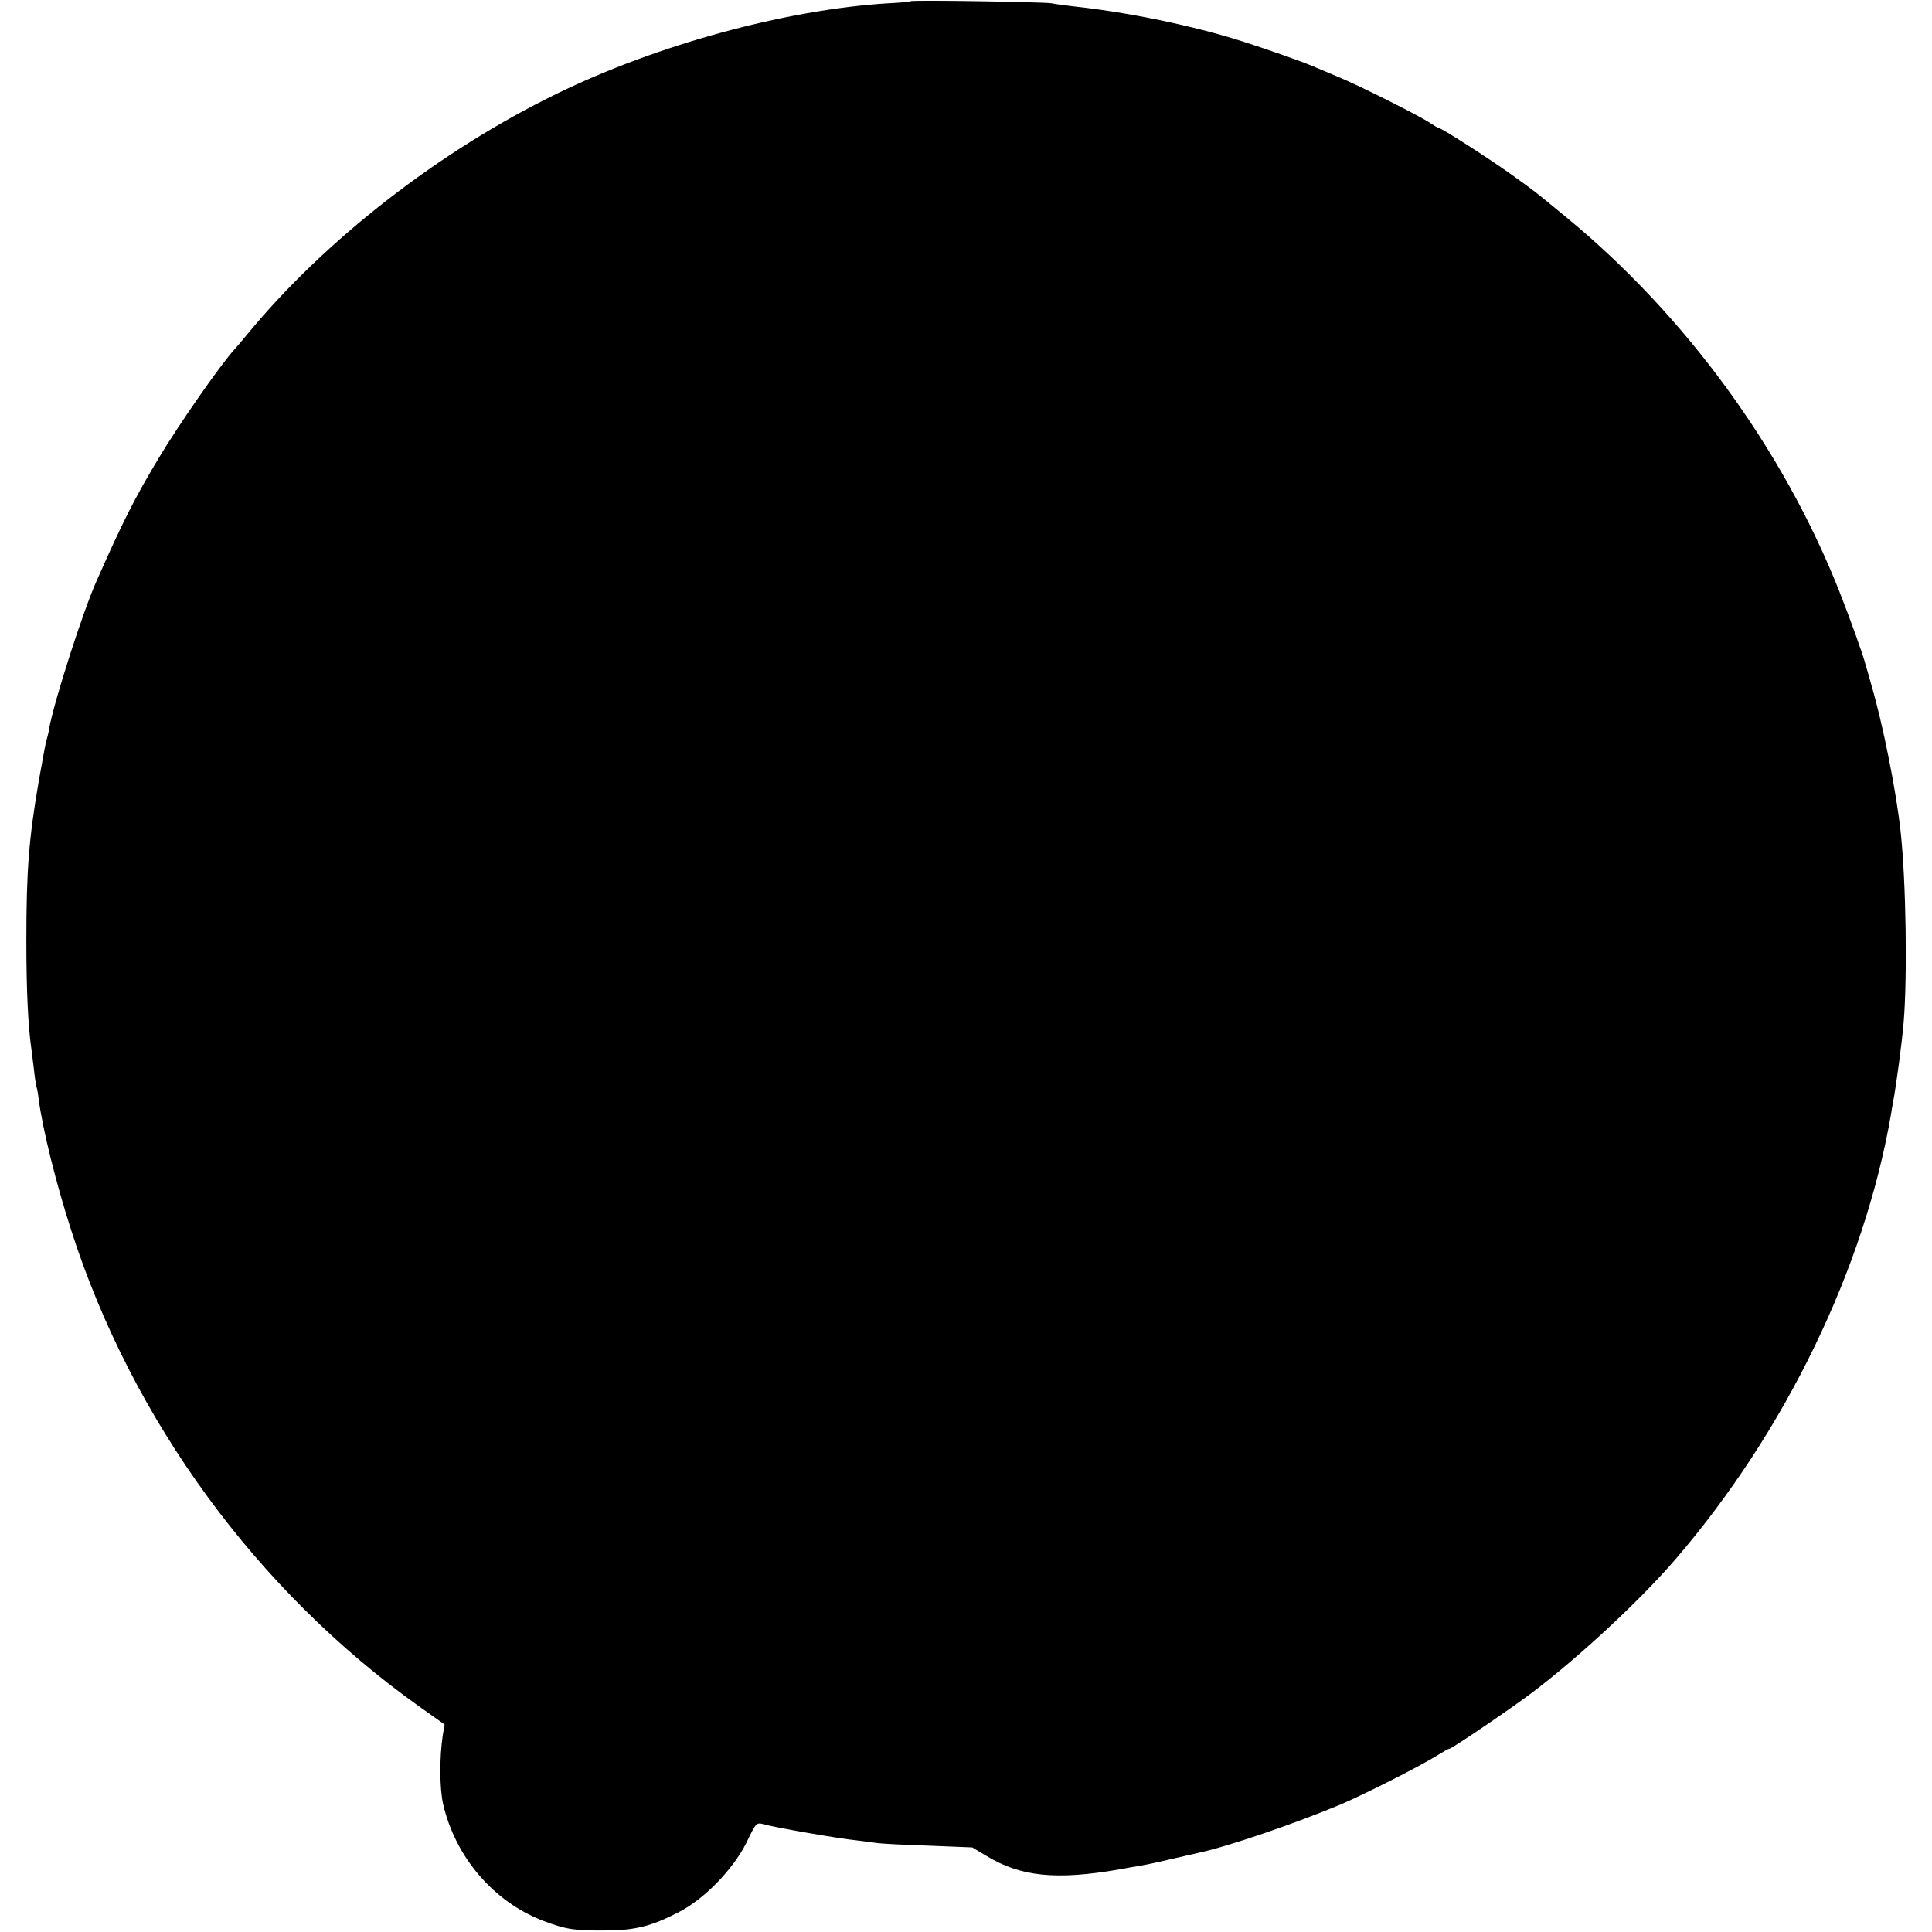
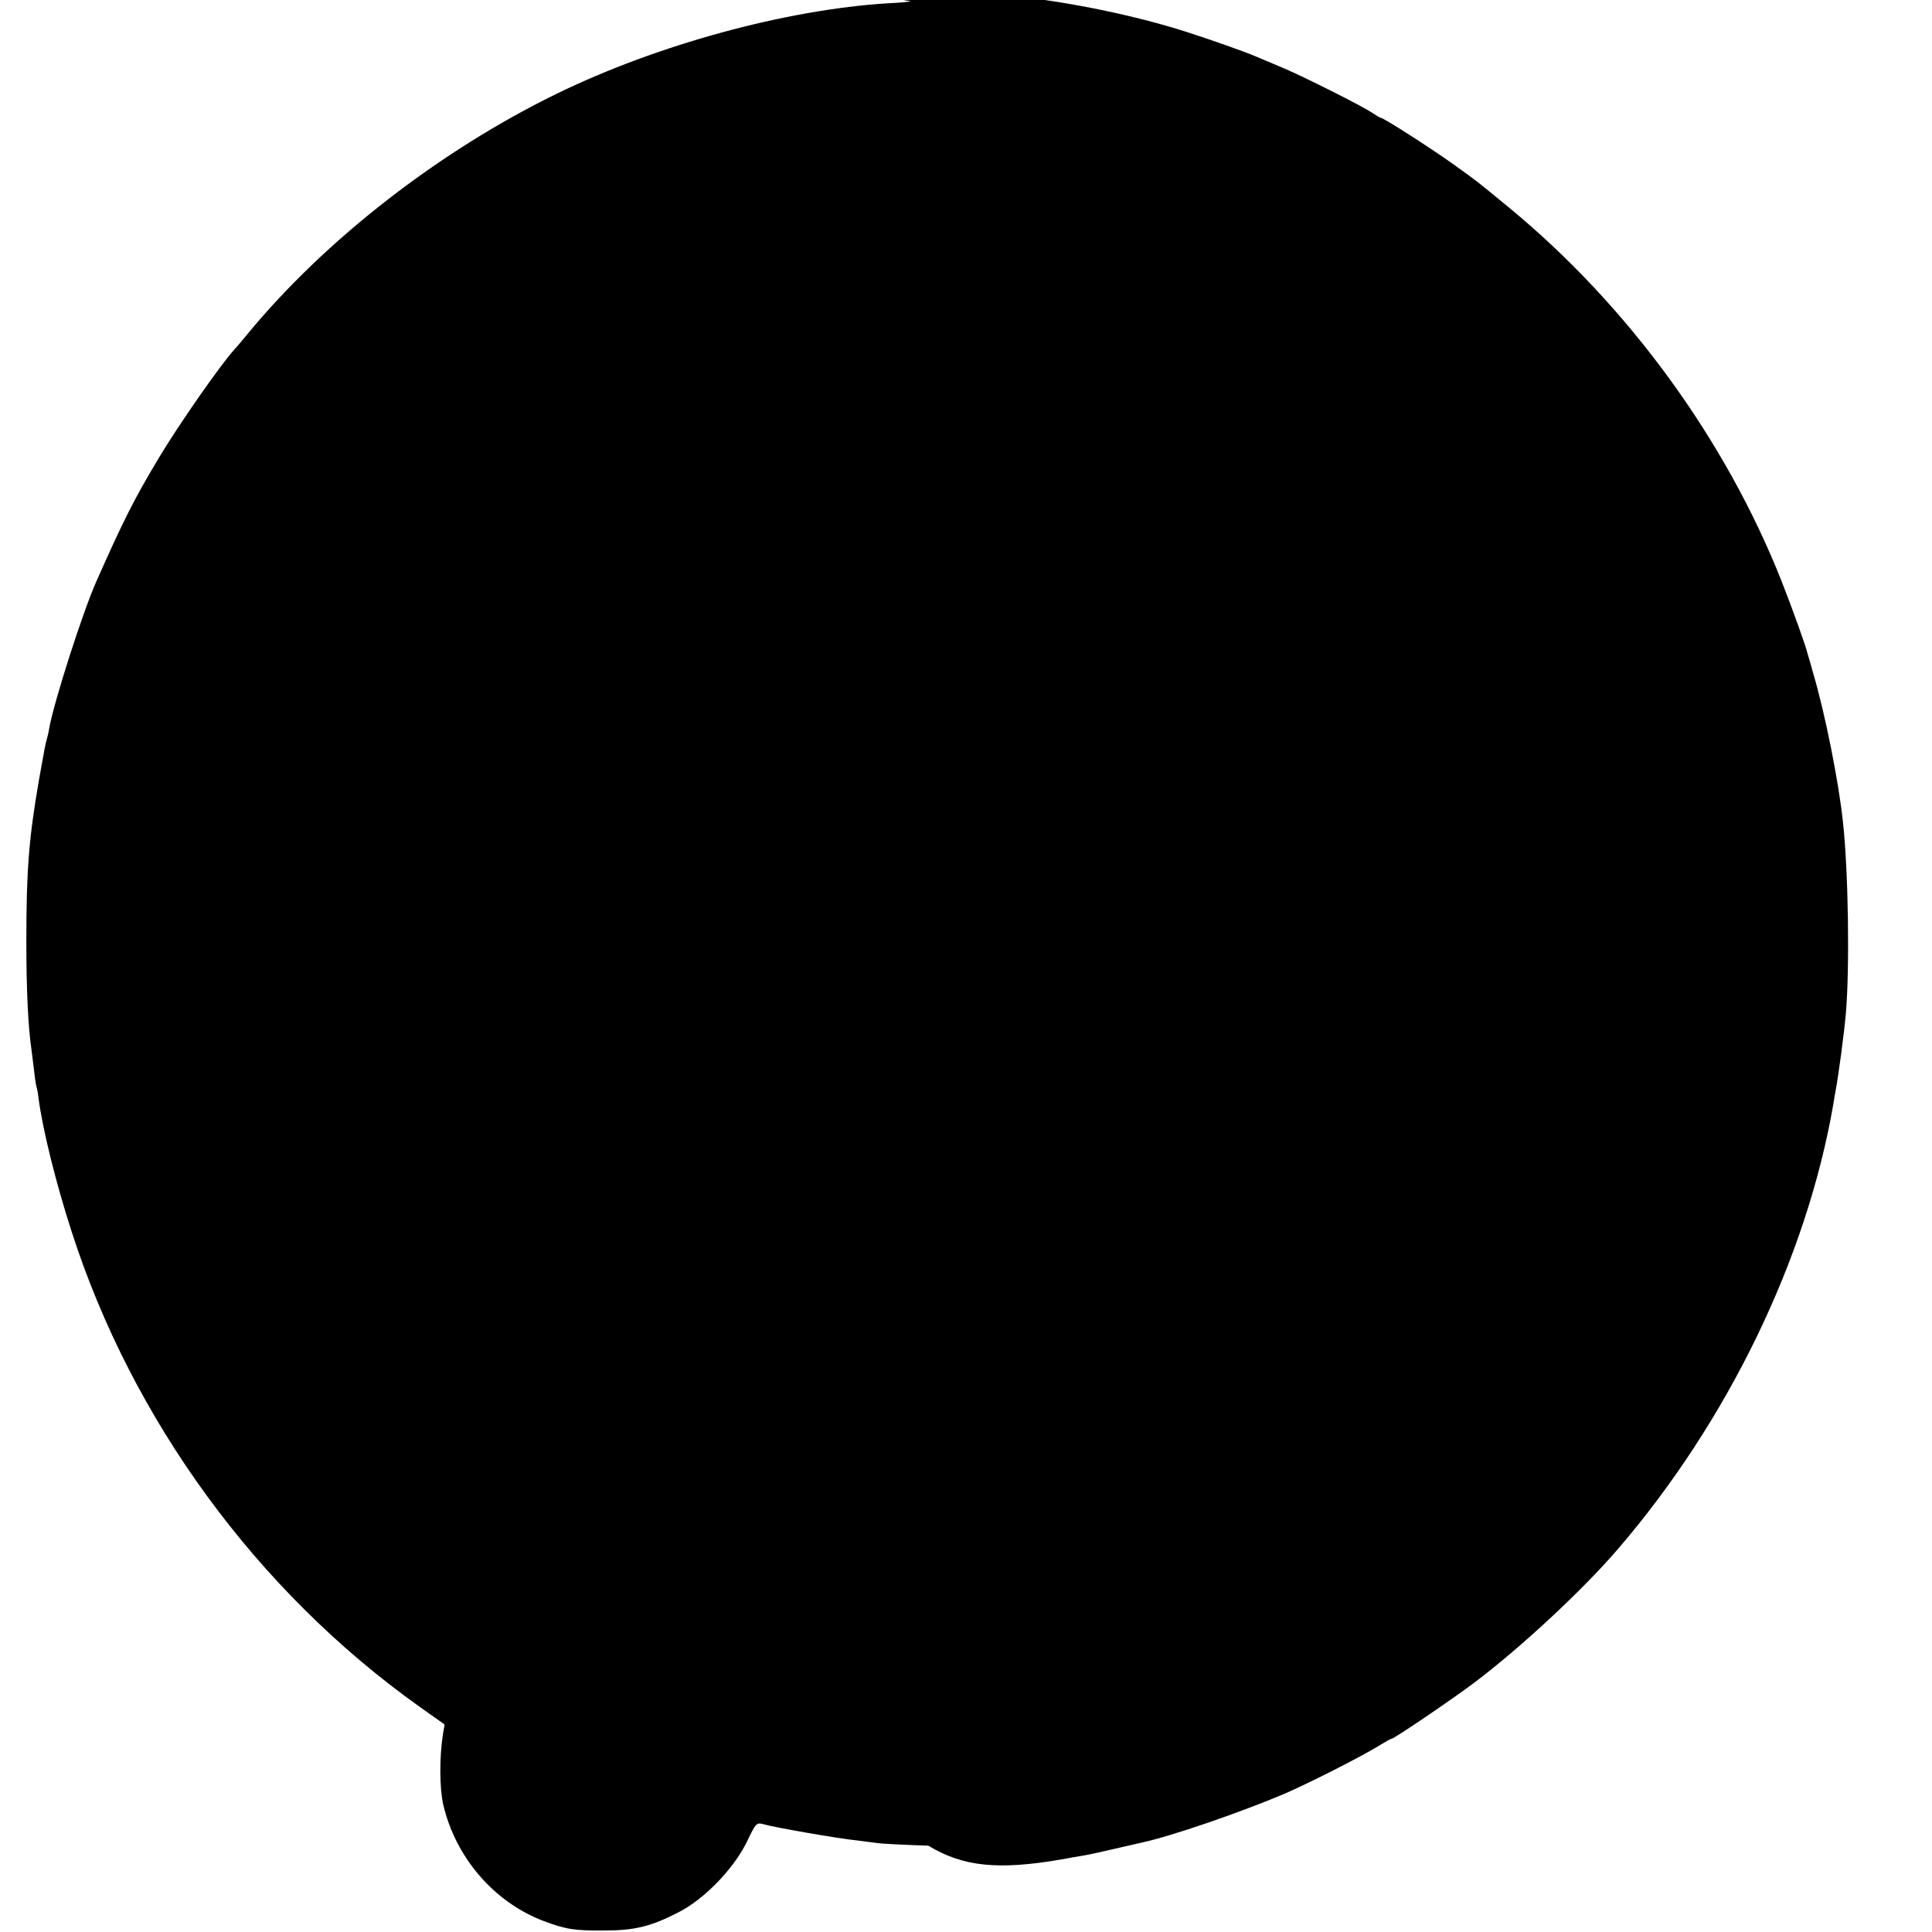
<svg xmlns="http://www.w3.org/2000/svg" version="1.0" width="770pt" height="770pt" viewBox="0 0 770 770" preserveAspectRatio="xMidYMid meet">
  <g transform="translate(0,770) scale(0.1,-0.1)" fill="#000000" stroke="none">
-     <path d="M3629 7695 c-2 -2 -42 -6 -89 -8 -407 -25 -920 -165 -1320 -360 -468 -228 -925 -583 -1235 -960 -22 -27 -45 -54 -51 -60 -57 -63 -222 -300 -301 -432 -99 -165 -143 -253 -248 -490 -54 -120 -170 -482 -189 -588 -2 -15 -7 -35 -10 -45 -5 -18 -7 -27 -31 -162 -40 -232 -50 -358 -50 -640 0 -196 7 -341 20 -430 2 -14 6 -50 10 -80 3 -30 8 -62 10 -70 3 -8 7 -31 9 -50 16 -122 70 -339 131 -527 242 -753 739 -1433 1384 -1893 l103 -73 -7 -41 c-14 -92 -13 -212 1 -276 49 -213 203 -391 400 -466 91 -34 124 -39 244 -38 119 0 185 16 295 73 102 52 217 171 270 277 39 81 39 81 70 73 41 -12 297 -57 370 -64 33 -4 71 -9 85 -11 14 -2 104 -7 200 -10 l175 -7 55 -33 c138 -84 279 -98 529 -55 31 6 72 13 91 16 19 3 73 15 120 26 47 11 96 22 109 25 117 25 385 117 566 193 100 43 317 153 387 197 21 13 40 24 44 24 10 0 244 159 329 223 188 142 434 371 573 533 437 508 751 1155 858 1769 2 14 6 37 9 53 12 63 35 233 42 317 15 177 10 559 -12 760 -17 160 -71 431 -118 590 -11 39 -21 75 -23 80 -5 25 -61 181 -104 290 -224 565 -612 1097 -1085 1487 -140 115 -118 98 -225 175 -90 64 -275 183 -286 183 -3 0 -18 9 -33 19 -35 25 -287 152 -371 186 -36 15 -78 33 -95 40 -41 18 -183 68 -280 99 -200 64 -463 118 -680 141 -33 4 -71 9 -85 12 -29 5 -556 14 -561 8z" />
+     <path d="M3629 7695 c-2 -2 -42 -6 -89 -8 -407 -25 -920 -165 -1320 -360 -468 -228 -925 -583 -1235 -960 -22 -27 -45 -54 -51 -60 -57 -63 -222 -300 -301 -432 -99 -165 -143 -253 -248 -490 -54 -120 -170 -482 -189 -588 -2 -15 -7 -35 -10 -45 -5 -18 -7 -27 -31 -162 -40 -232 -50 -358 -50 -640 0 -196 7 -341 20 -430 2 -14 6 -50 10 -80 3 -30 8 -62 10 -70 3 -8 7 -31 9 -50 16 -122 70 -339 131 -527 242 -753 739 -1433 1384 -1893 l103 -73 -7 -41 c-14 -92 -13 -212 1 -276 49 -213 203 -391 400 -466 91 -34 124 -39 244 -38 119 0 185 16 295 73 102 52 217 171 270 277 39 81 39 81 70 73 41 -12 297 -57 370 -64 33 -4 71 -9 85 -11 14 -2 104 -7 200 -10 c138 -84 279 -98 529 -55 31 6 72 13 91 16 19 3 73 15 120 26 47 11 96 22 109 25 117 25 385 117 566 193 100 43 317 153 387 197 21 13 40 24 44 24 10 0 244 159 329 223 188 142 434 371 573 533 437 508 751 1155 858 1769 2 14 6 37 9 53 12 63 35 233 42 317 15 177 10 559 -12 760 -17 160 -71 431 -118 590 -11 39 -21 75 -23 80 -5 25 -61 181 -104 290 -224 565 -612 1097 -1085 1487 -140 115 -118 98 -225 175 -90 64 -275 183 -286 183 -3 0 -18 9 -33 19 -35 25 -287 152 -371 186 -36 15 -78 33 -95 40 -41 18 -183 68 -280 99 -200 64 -463 118 -680 141 -33 4 -71 9 -85 12 -29 5 -556 14 -561 8z" />
  </g>
</svg>